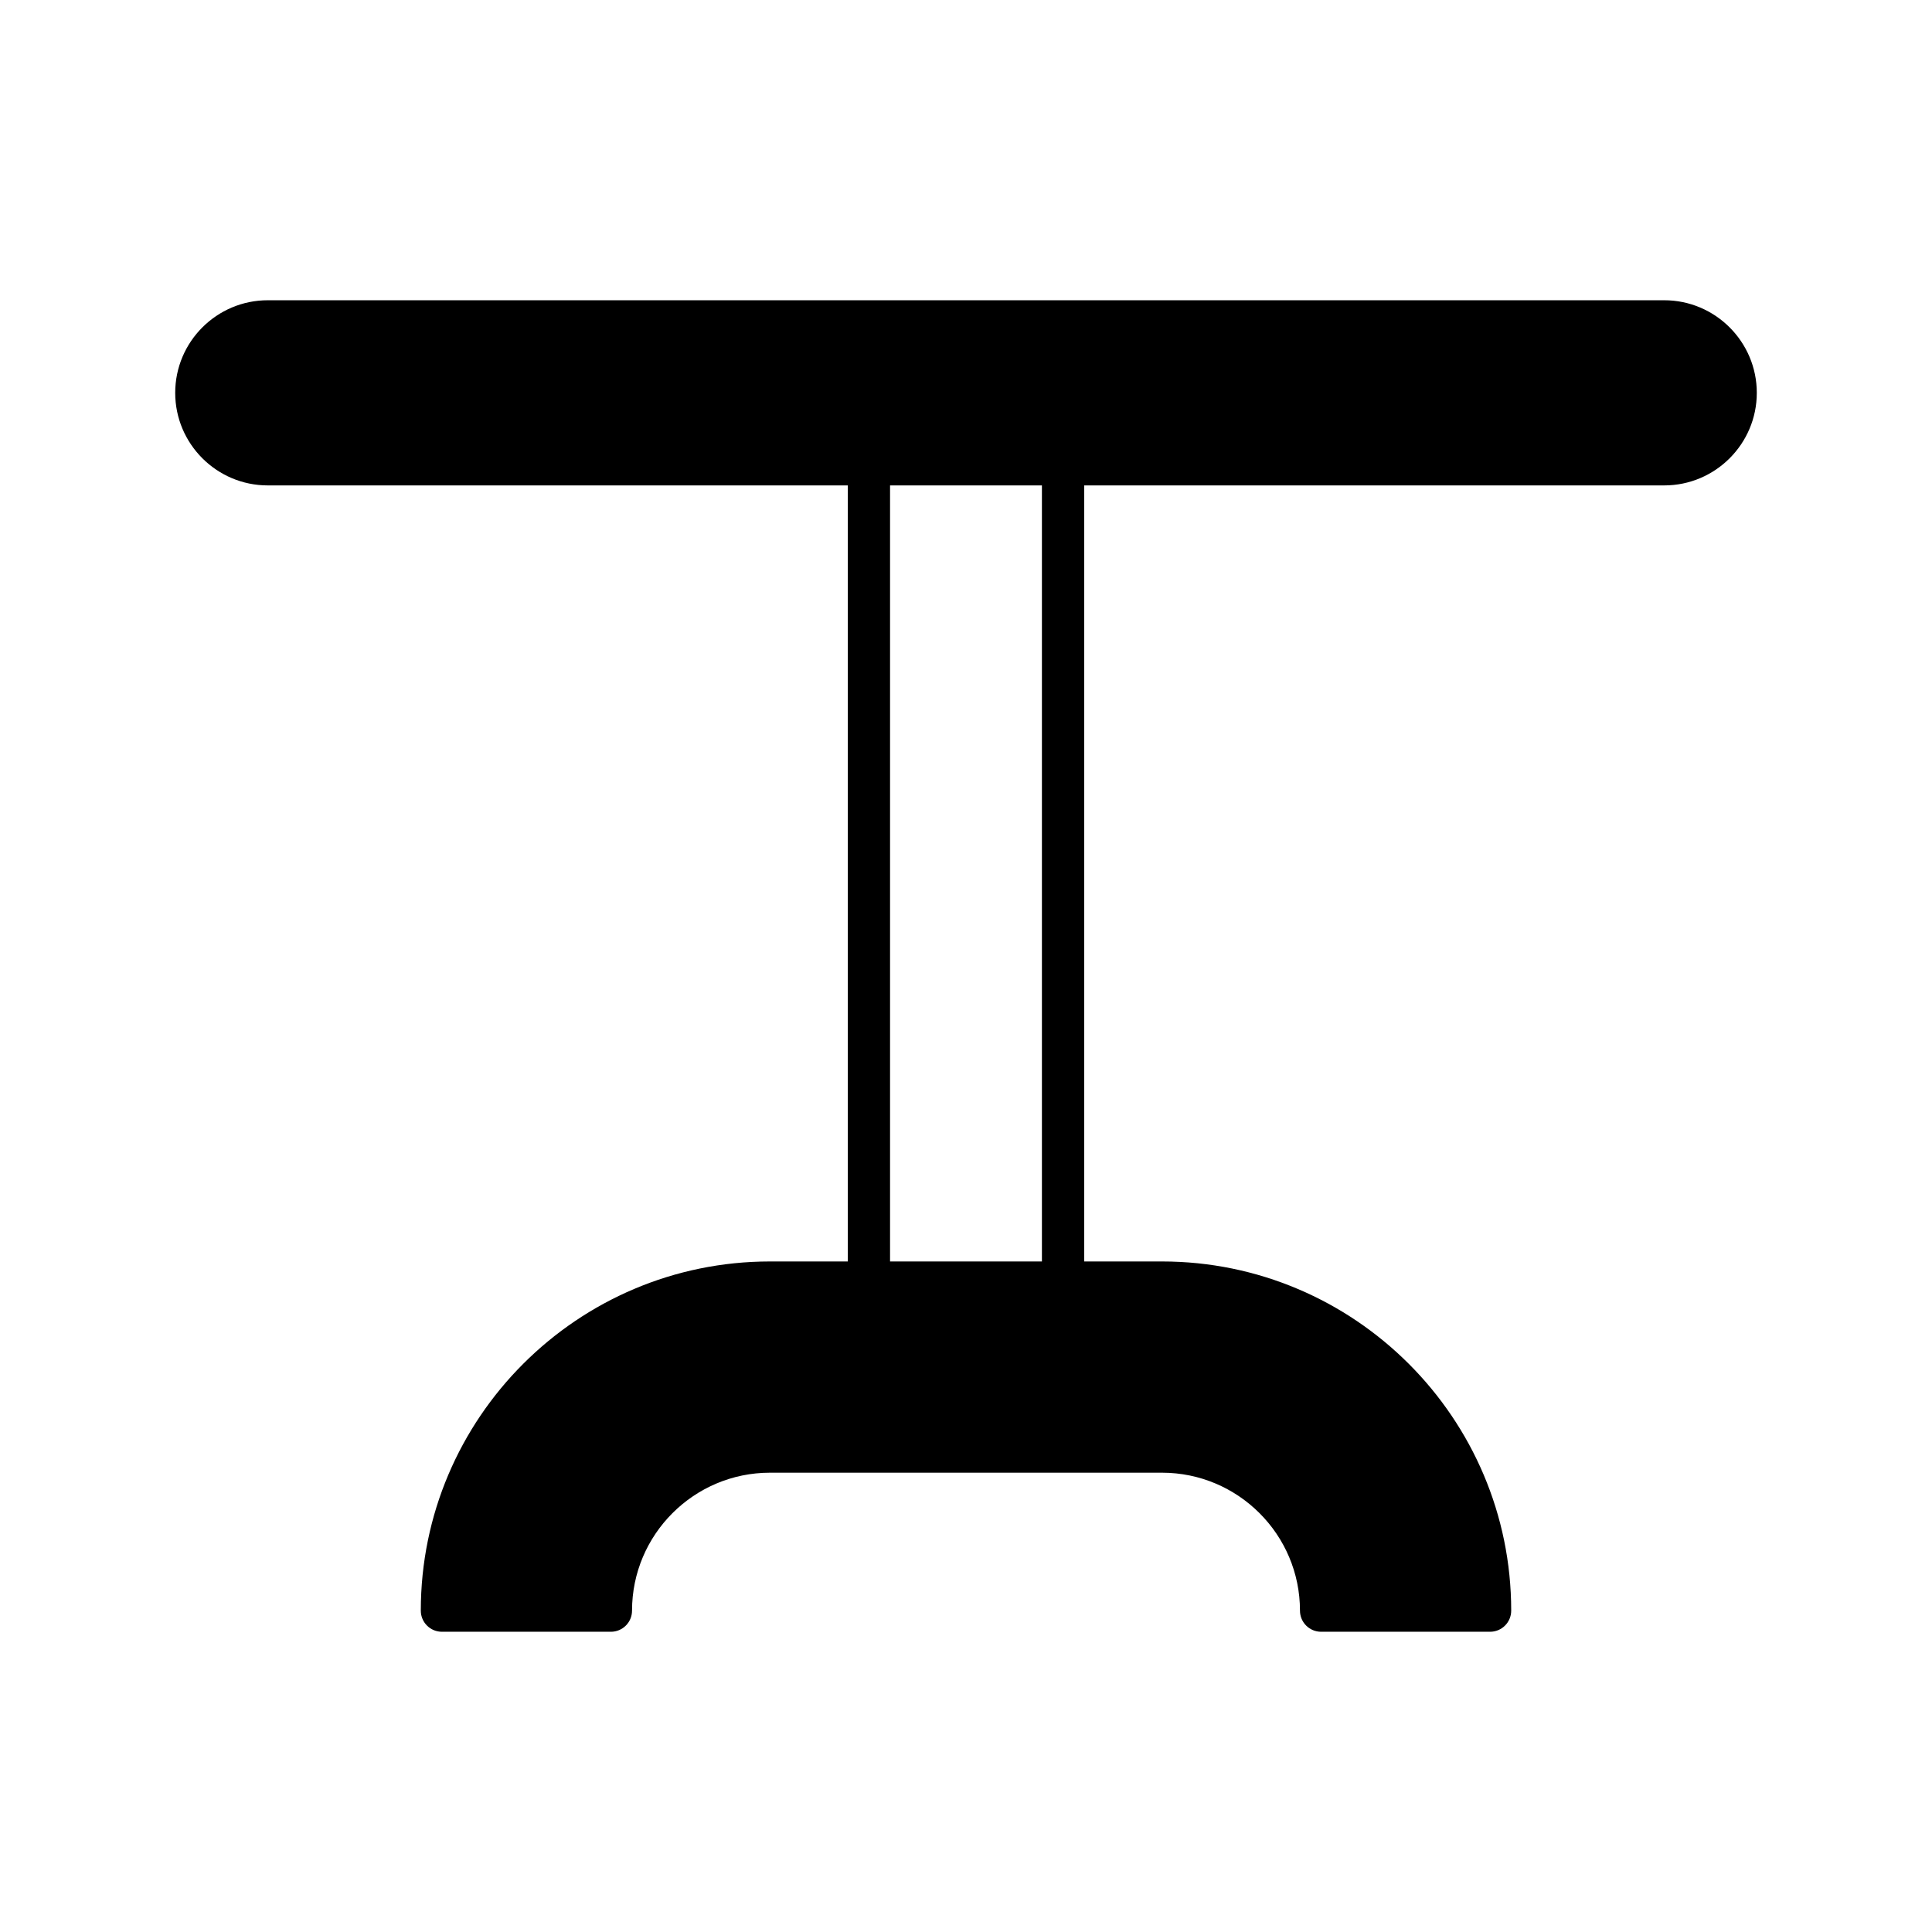
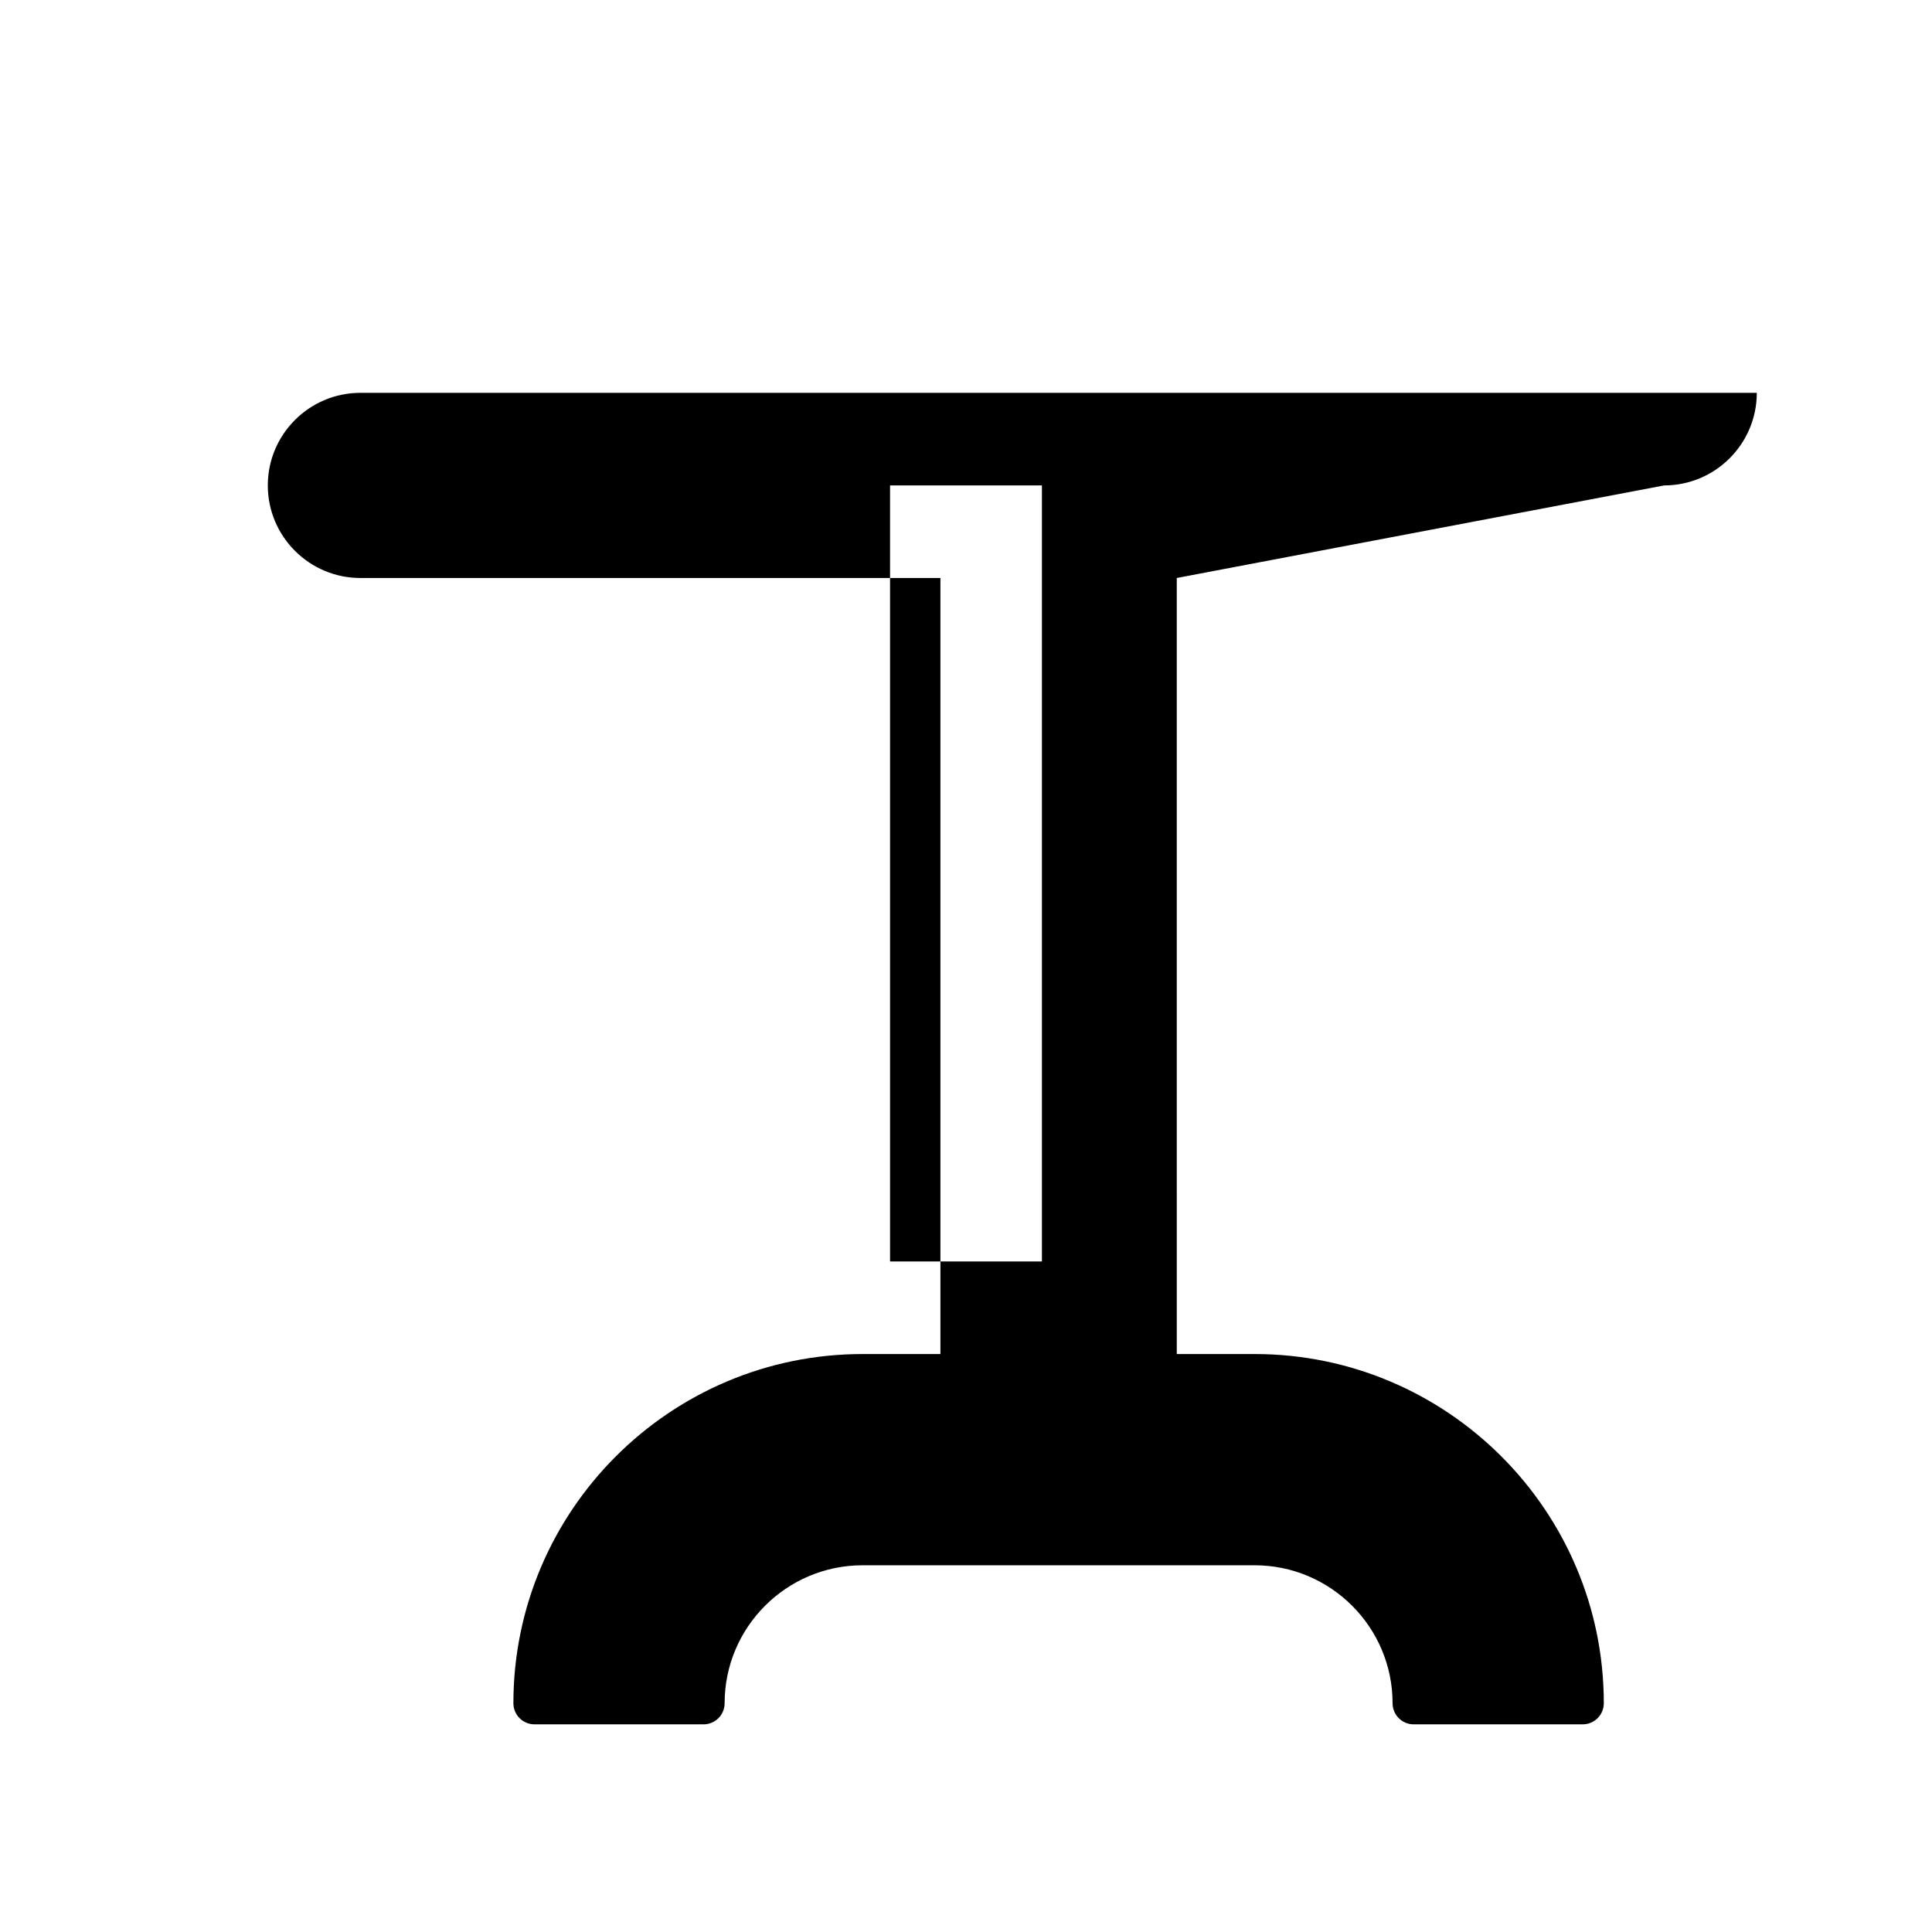
<svg xmlns="http://www.w3.org/2000/svg" fill="#000000" width="800px" height="800px" version="1.1" viewBox="144 144 512 512">
-   <path d="m585.03 272.64c13.531 0 24.539-11.004 24.539-24.535s-11.012-24.535-24.539-24.535h-370.06c-13.531 0-24.539 11.004-24.539 24.535s11.012 24.535 24.539 24.535h153.71v205.66h-20.625c-51.027 0-92.539 41.508-92.539 92.535 0 3.094 2.504 5.598 5.598 5.598h44.781c3.094 0 5.598-2.504 5.598-5.598 0-20.156 16.398-36.555 36.562-36.555h103.89c20.16 0 36.562 16.402 36.562 36.555 0 3.094 2.504 5.598 5.598 5.598h44.781c3.094 0 5.598-2.504 5.598-5.598 0-51.027-41.516-92.535-92.539-92.535h-20.625l-0.004-205.66zm-164.91 205.66h-40.246v-205.66h40.246z" />
+   <path d="m585.03 272.64c13.531 0 24.539-11.004 24.539-24.535h-370.06c-13.531 0-24.539 11.004-24.539 24.535s11.012 24.535 24.539 24.535h153.71v205.66h-20.625c-51.027 0-92.539 41.508-92.539 92.535 0 3.094 2.504 5.598 5.598 5.598h44.781c3.094 0 5.598-2.504 5.598-5.598 0-20.156 16.398-36.555 36.562-36.555h103.89c20.16 0 36.562 16.402 36.562 36.555 0 3.094 2.504 5.598 5.598 5.598h44.781c3.094 0 5.598-2.504 5.598-5.598 0-51.027-41.516-92.535-92.539-92.535h-20.625l-0.004-205.66zm-164.91 205.66h-40.246v-205.66h40.246z" />
</svg>